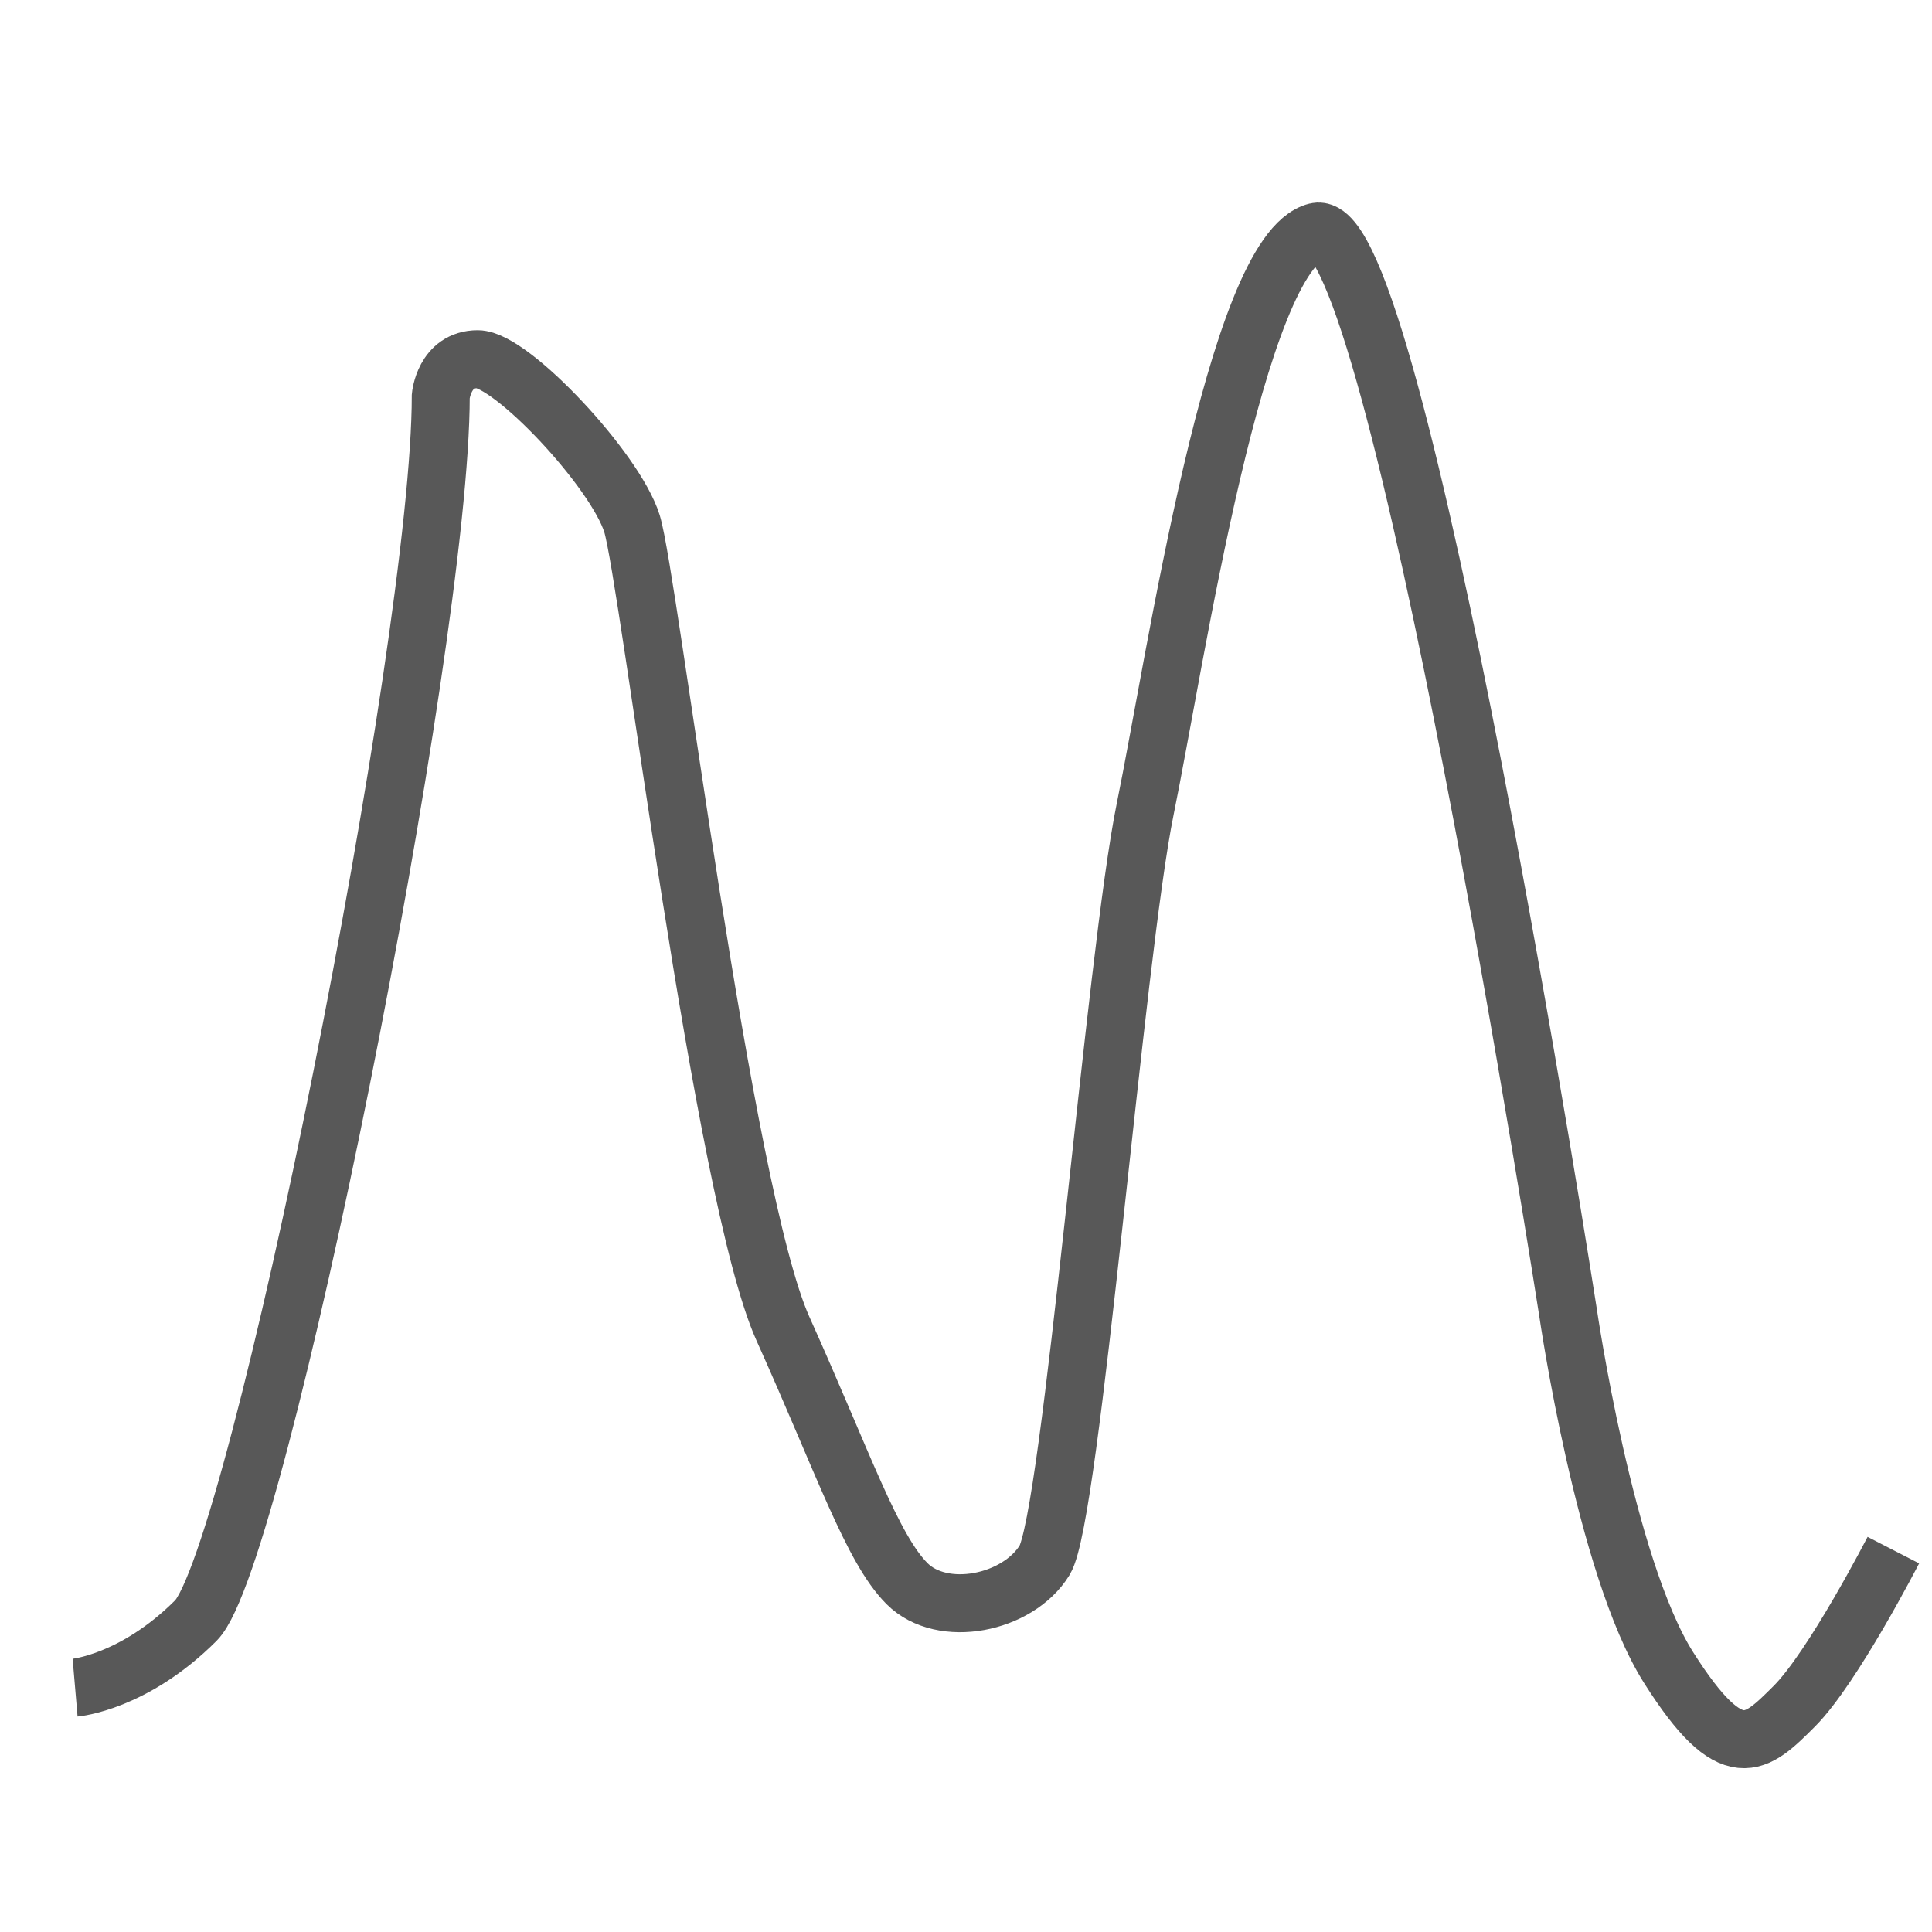
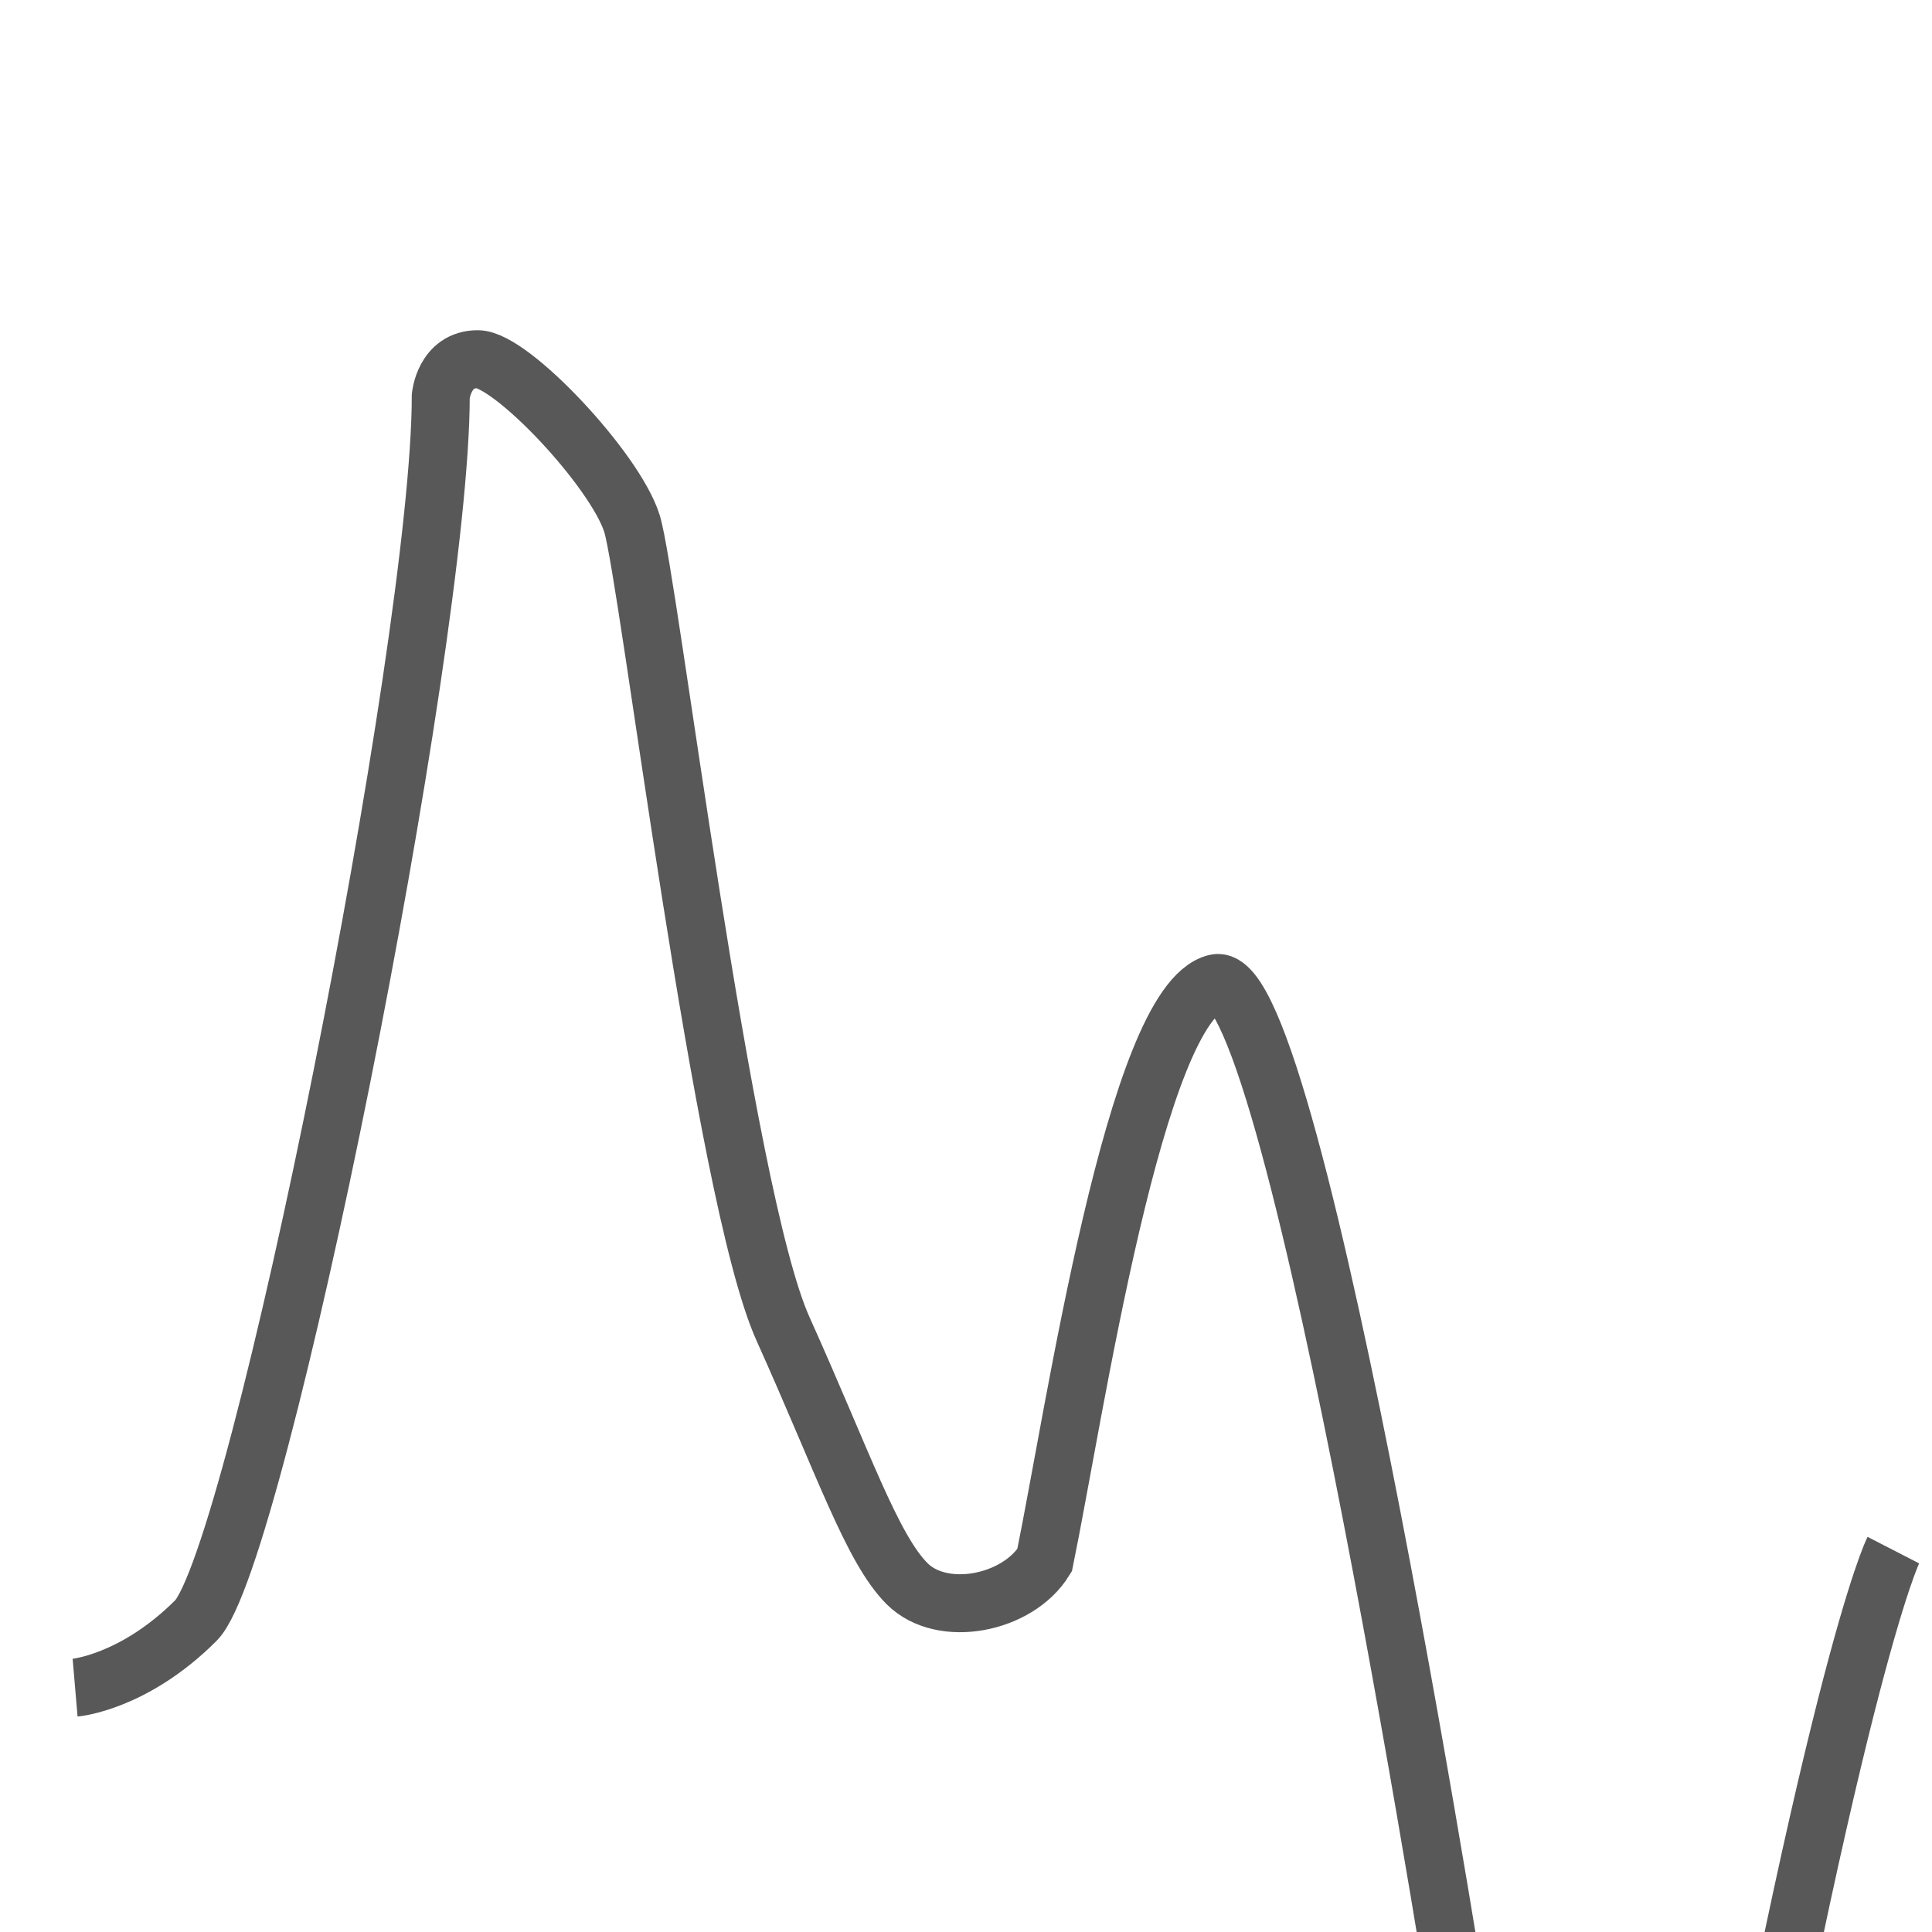
<svg xmlns="http://www.w3.org/2000/svg" version="1.1" id="Layer_1" x="0px" y="0px" width="100px" height="100px" viewBox="0 0 100 100" style="enable-background:new 0 0 100 100;" xml:space="preserve">
-   <path style="fill:none;stroke:#585858;stroke-width:3;stroke-miterlimit:10;" d="M3.887,87.353c0,0,3.039-0.26,6.251-3.473  s12.676-50.529,12.676-63.378c0,0,0.174-1.91,1.91-1.91s7.119,5.73,7.987,8.508s4.688,34.728,7.814,41.674  c3.126,6.946,4.601,11.373,6.425,13.197c1.823,1.823,5.73,1.042,7.119-1.215c1.389-2.257,3.646-31.255,5.209-38.895  c1.563-7.64,4.688-28.824,8.856-29.866s13.023,55.912,13.023,55.912s1.91,13.197,5.209,18.406s4.515,3.994,6.511,1.997  C94.874,86.312,98,80.234,98,80.234" />
+   <path style="fill:none;stroke:#585858;stroke-width:3;stroke-miterlimit:10;" d="M3.887,87.353c0,0,3.039-0.26,6.251-3.473  s12.676-50.529,12.676-63.378c0,0,0.174-1.91,1.91-1.91s7.119,5.73,7.987,8.508s4.688,34.728,7.814,41.674  c3.126,6.946,4.601,11.373,6.425,13.197c1.823,1.823,5.73,1.042,7.119-1.215c1.563-7.64,4.688-28.824,8.856-29.866s13.023,55.912,13.023,55.912s1.91,13.197,5.209,18.406s4.515,3.994,6.511,1.997  C94.874,86.312,98,80.234,98,80.234" />
</svg>